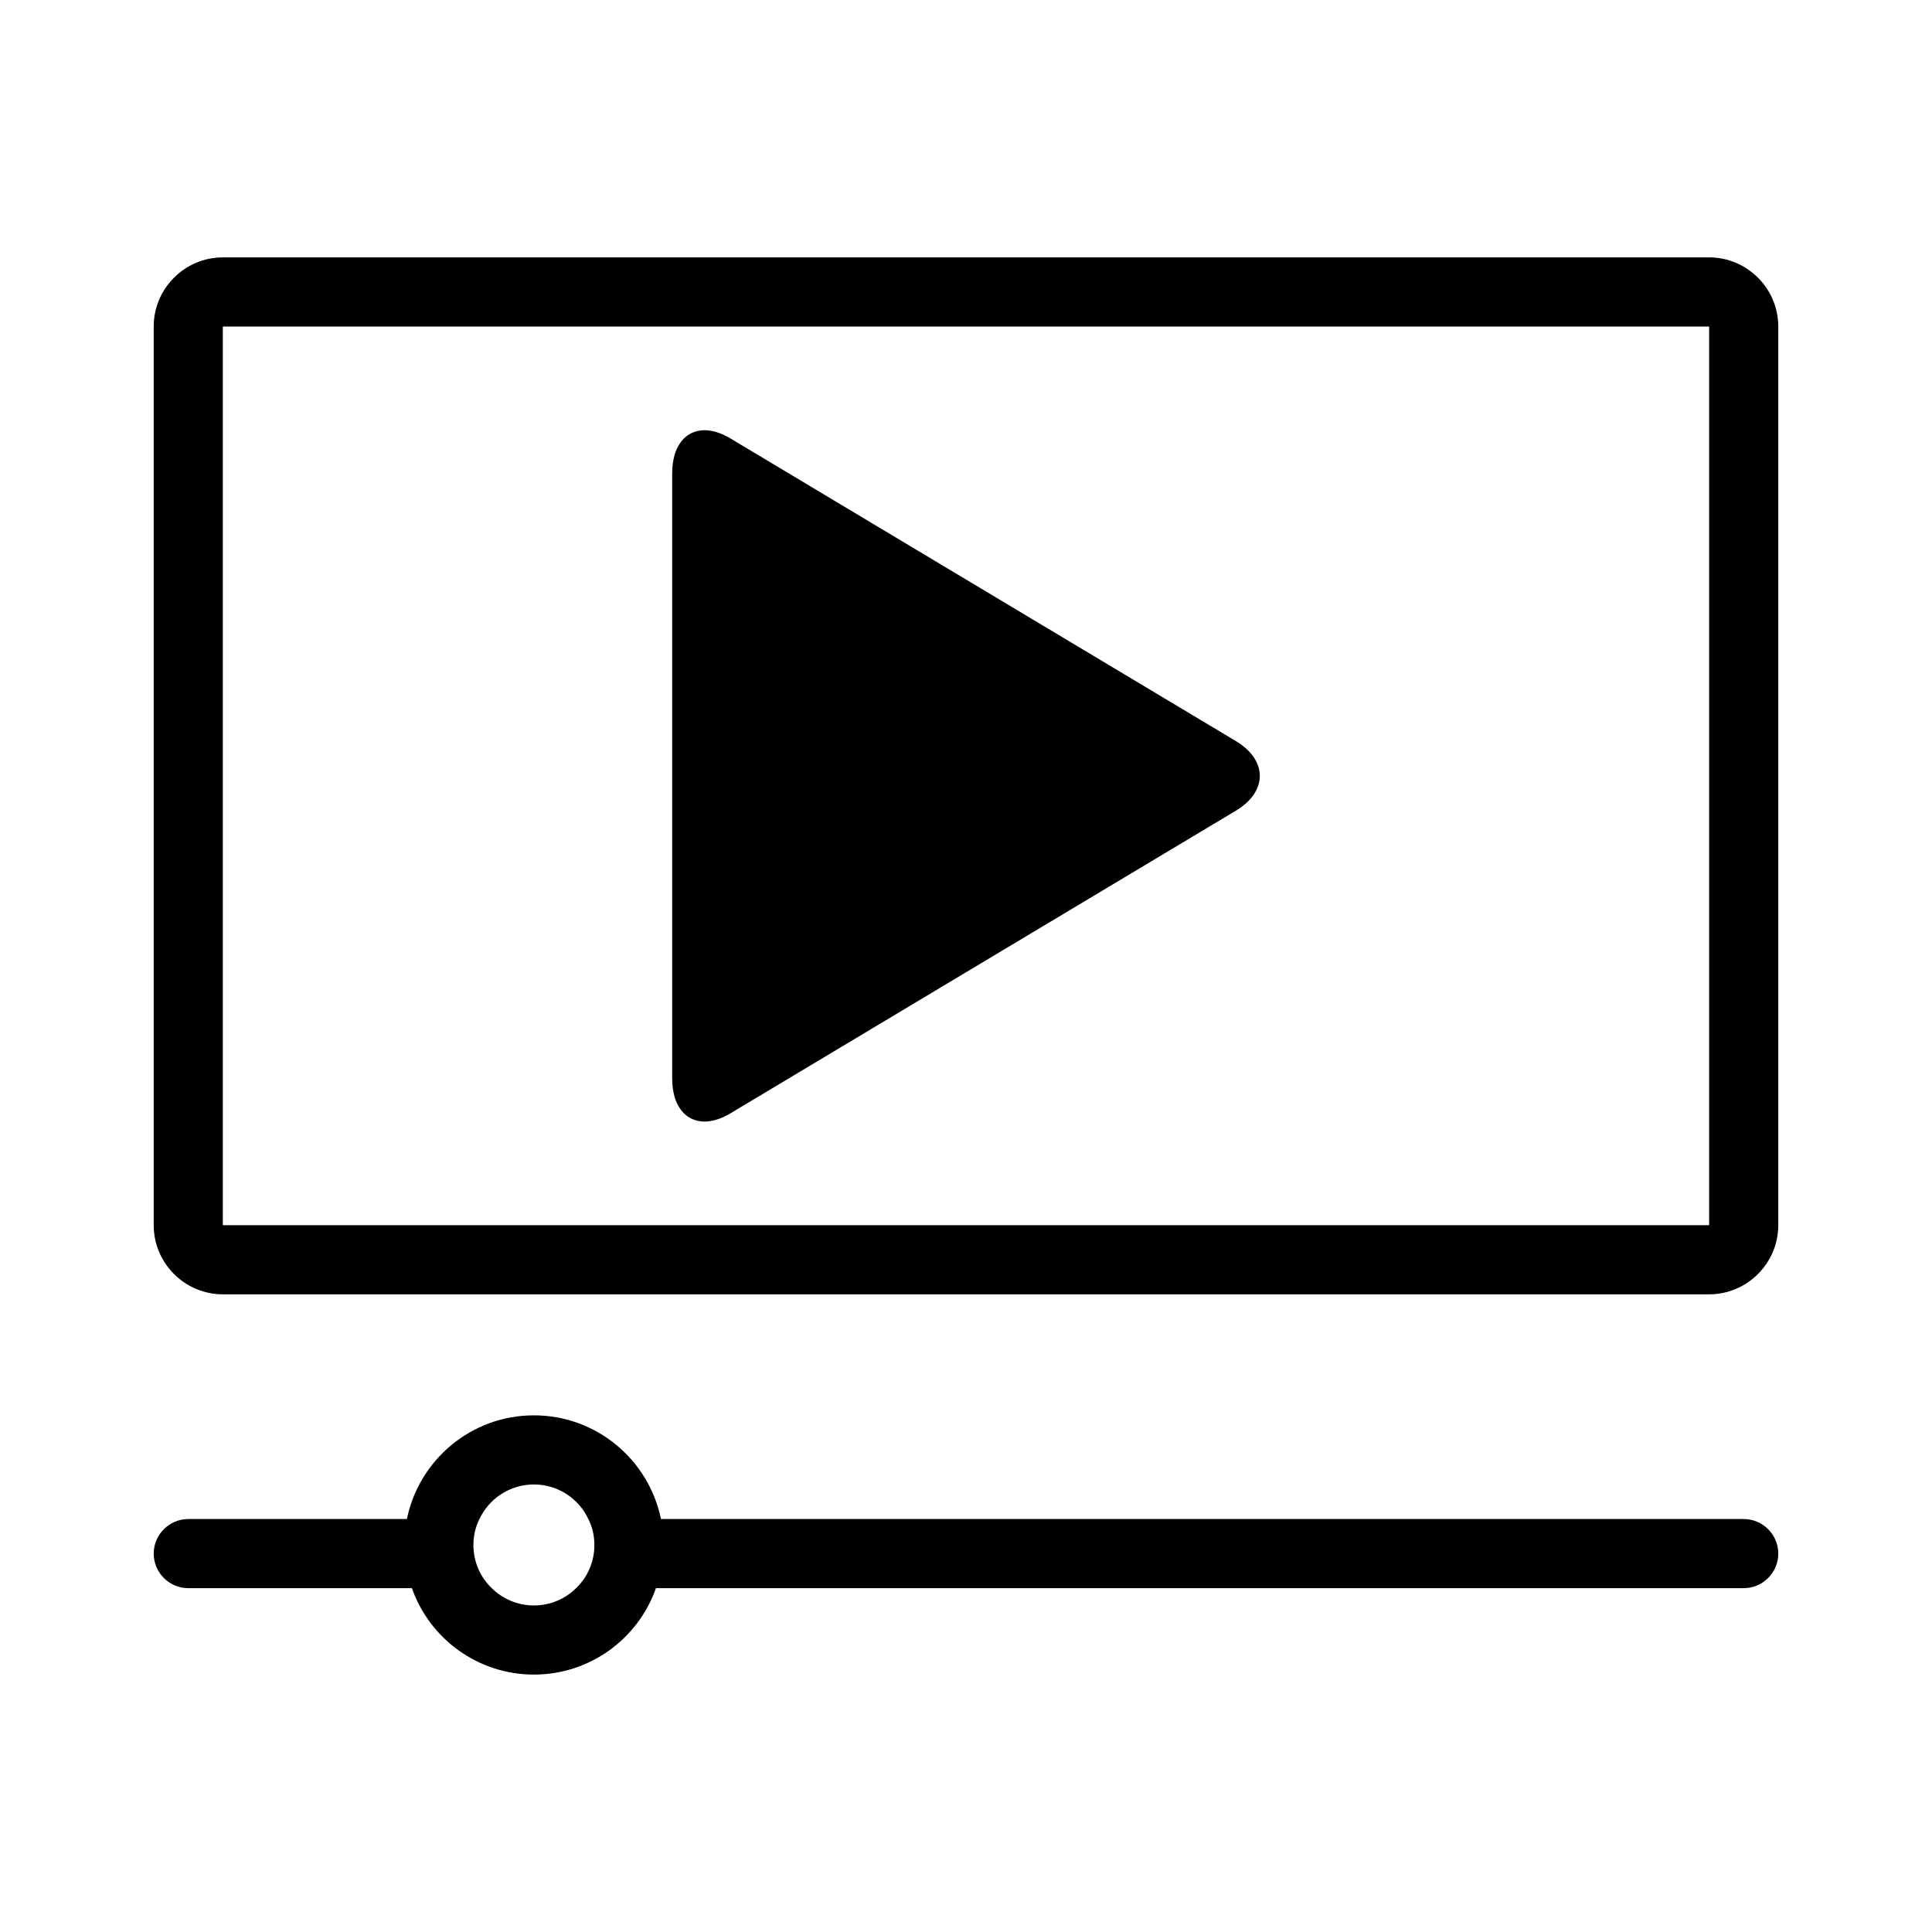
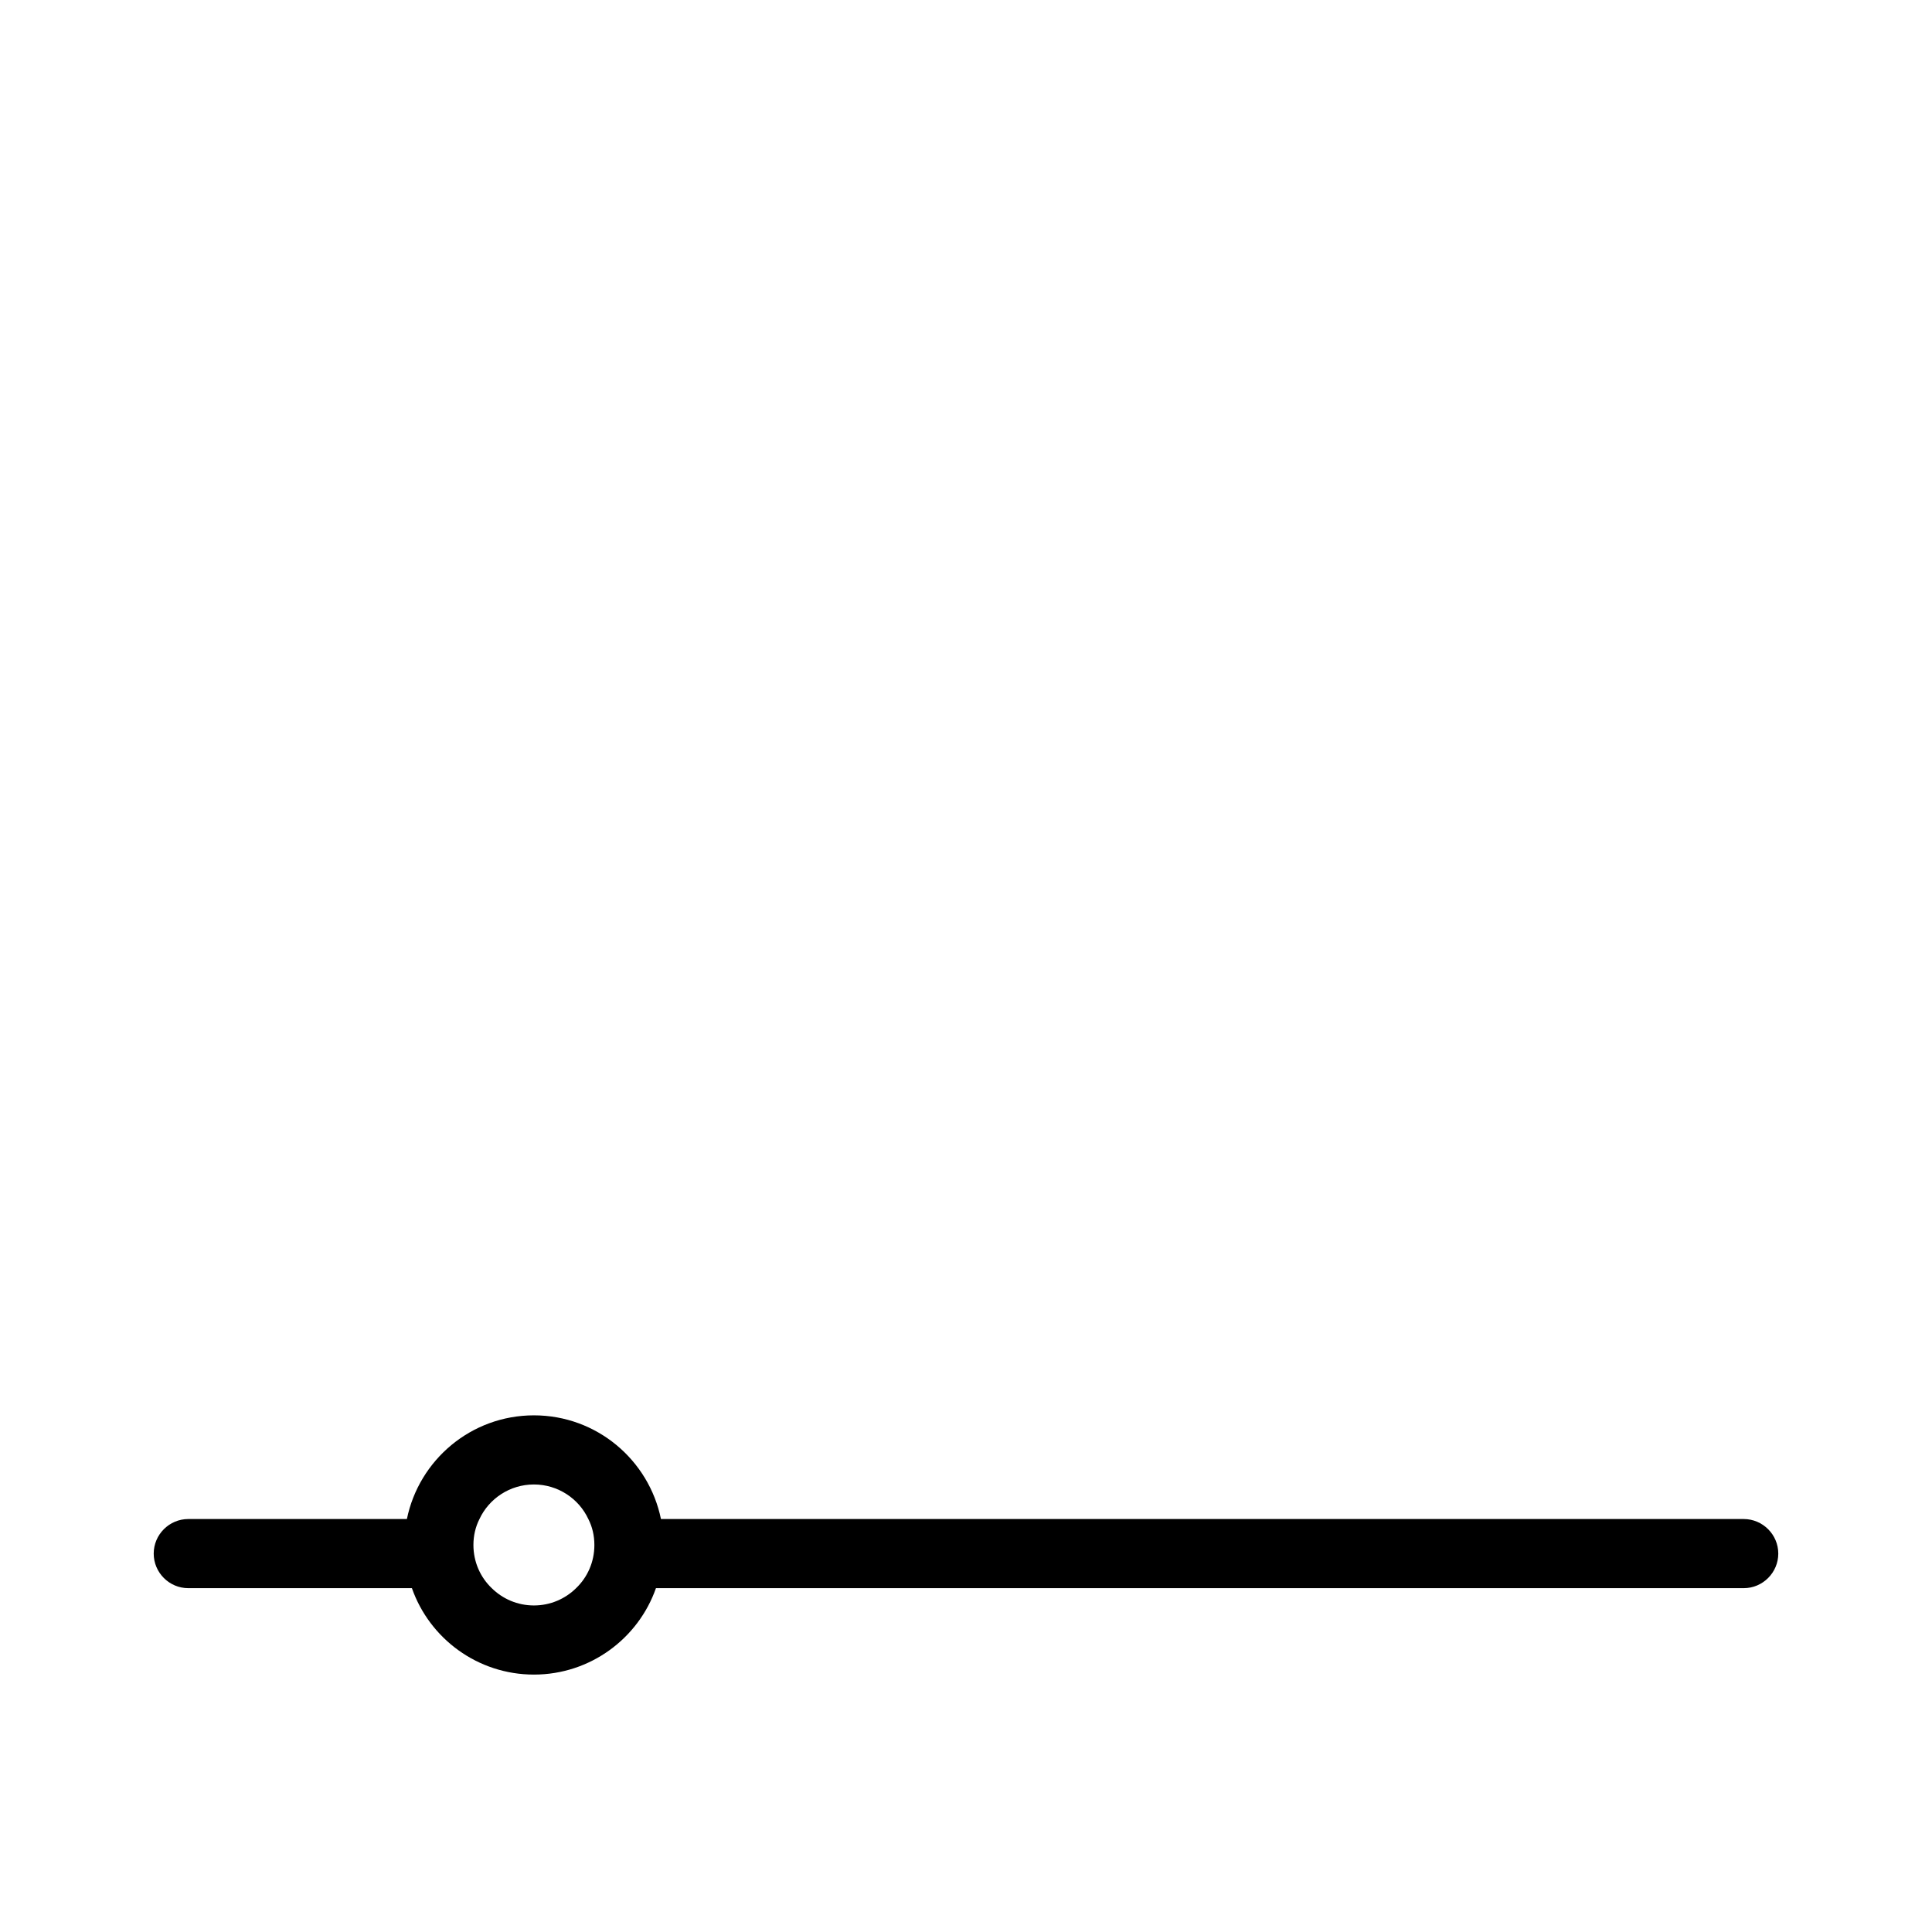
<svg xmlns="http://www.w3.org/2000/svg" fill="#000000" width="800px" height="800px" version="1.1" viewBox="144 144 512 512">
  <g>
-     <path d="m596.94 212.21h-393.89c-10.078 0-18.32 8.246-18.32 18.32v238.16c0 10.078 8.246 18.32 18.32 18.32h393.89c10.078 0 18.32-8.246 18.32-18.32v-238.16c0-10.074-8.242-18.32-18.32-18.32zm0 256.48h-393.89v-238.16h393.89z" />
-     <path d="m330.71 441.22c2.07 0 4.398-0.695 6.856-2.172l133.93-80.191c8.488-5.082 8.488-13.398 0-18.477l-133.93-80.191c-2.457-1.473-4.785-2.172-6.856-2.172-5.07 0.004-8.574 4.191-8.574 11.41v160.39c0 7.215 3.504 11.406 8.574 11.406z" />
    <path d="m606.1 546.56h-286.94c-3.207-15.664-17.039-27.48-33.664-27.48s-30.457 11.816-33.664 27.48h-57.938c-5.039 0-9.16 4.121-9.16 9.16 0 5.039 4.121 9.16 9.16 9.16h59.266c4.672 13.328 17.406 22.902 32.336 22.902 14.93 0 27.664-9.574 32.336-22.902h288.27c5.039 0 9.16-4.121 9.16-9.16 0-5.039-4.121-9.16-9.16-9.16zm-309.43 18.32c-2.887 2.84-6.824 4.582-11.176 4.582-4.352 0-8.289-1.742-11.176-4.582-3.023-2.887-4.856-6.961-4.856-11.449 0-2.473 0.551-4.809 1.602-6.871 2.519-5.406 8.062-9.16 14.426-9.16 6.367 0 11.91 3.754 14.426 9.16 1.055 2.062 1.602 4.398 1.602 6.871 0.008 4.484-1.824 8.562-4.848 11.449z" />
  </g>
</svg>